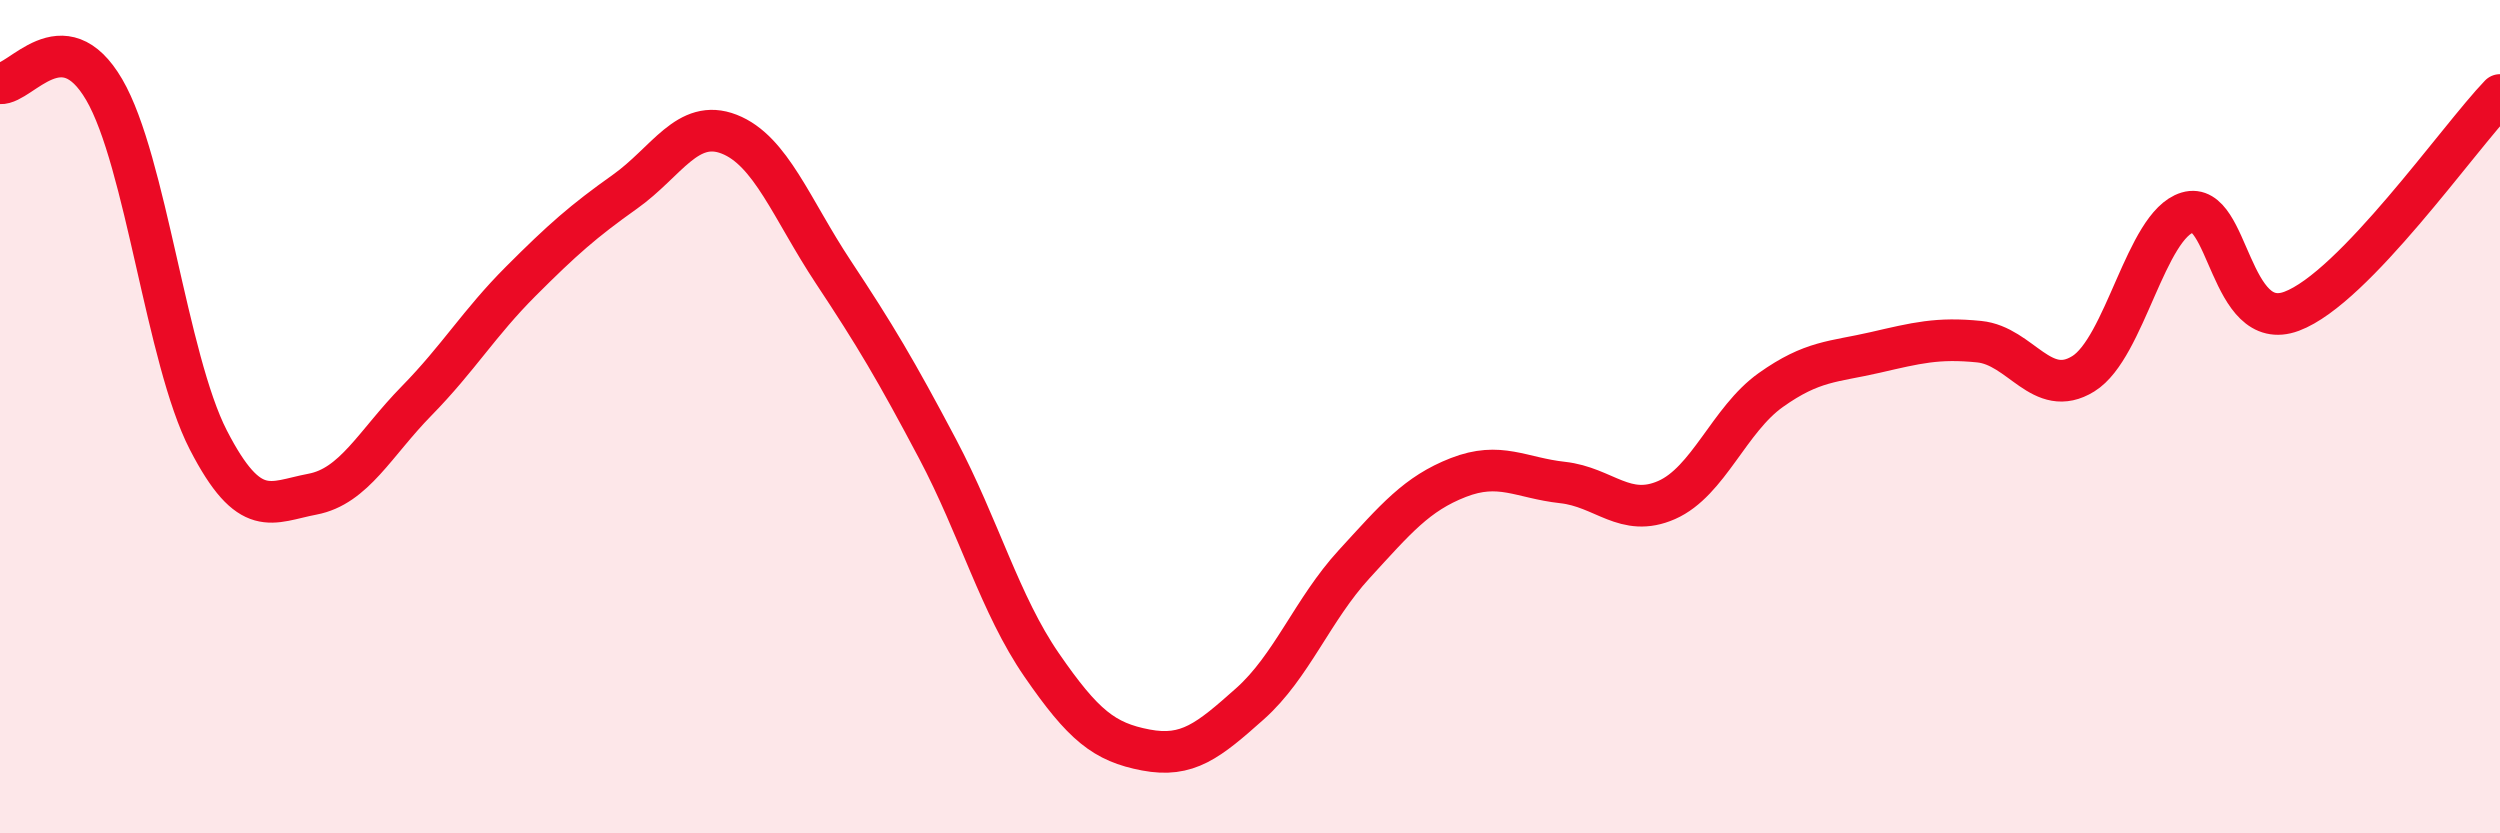
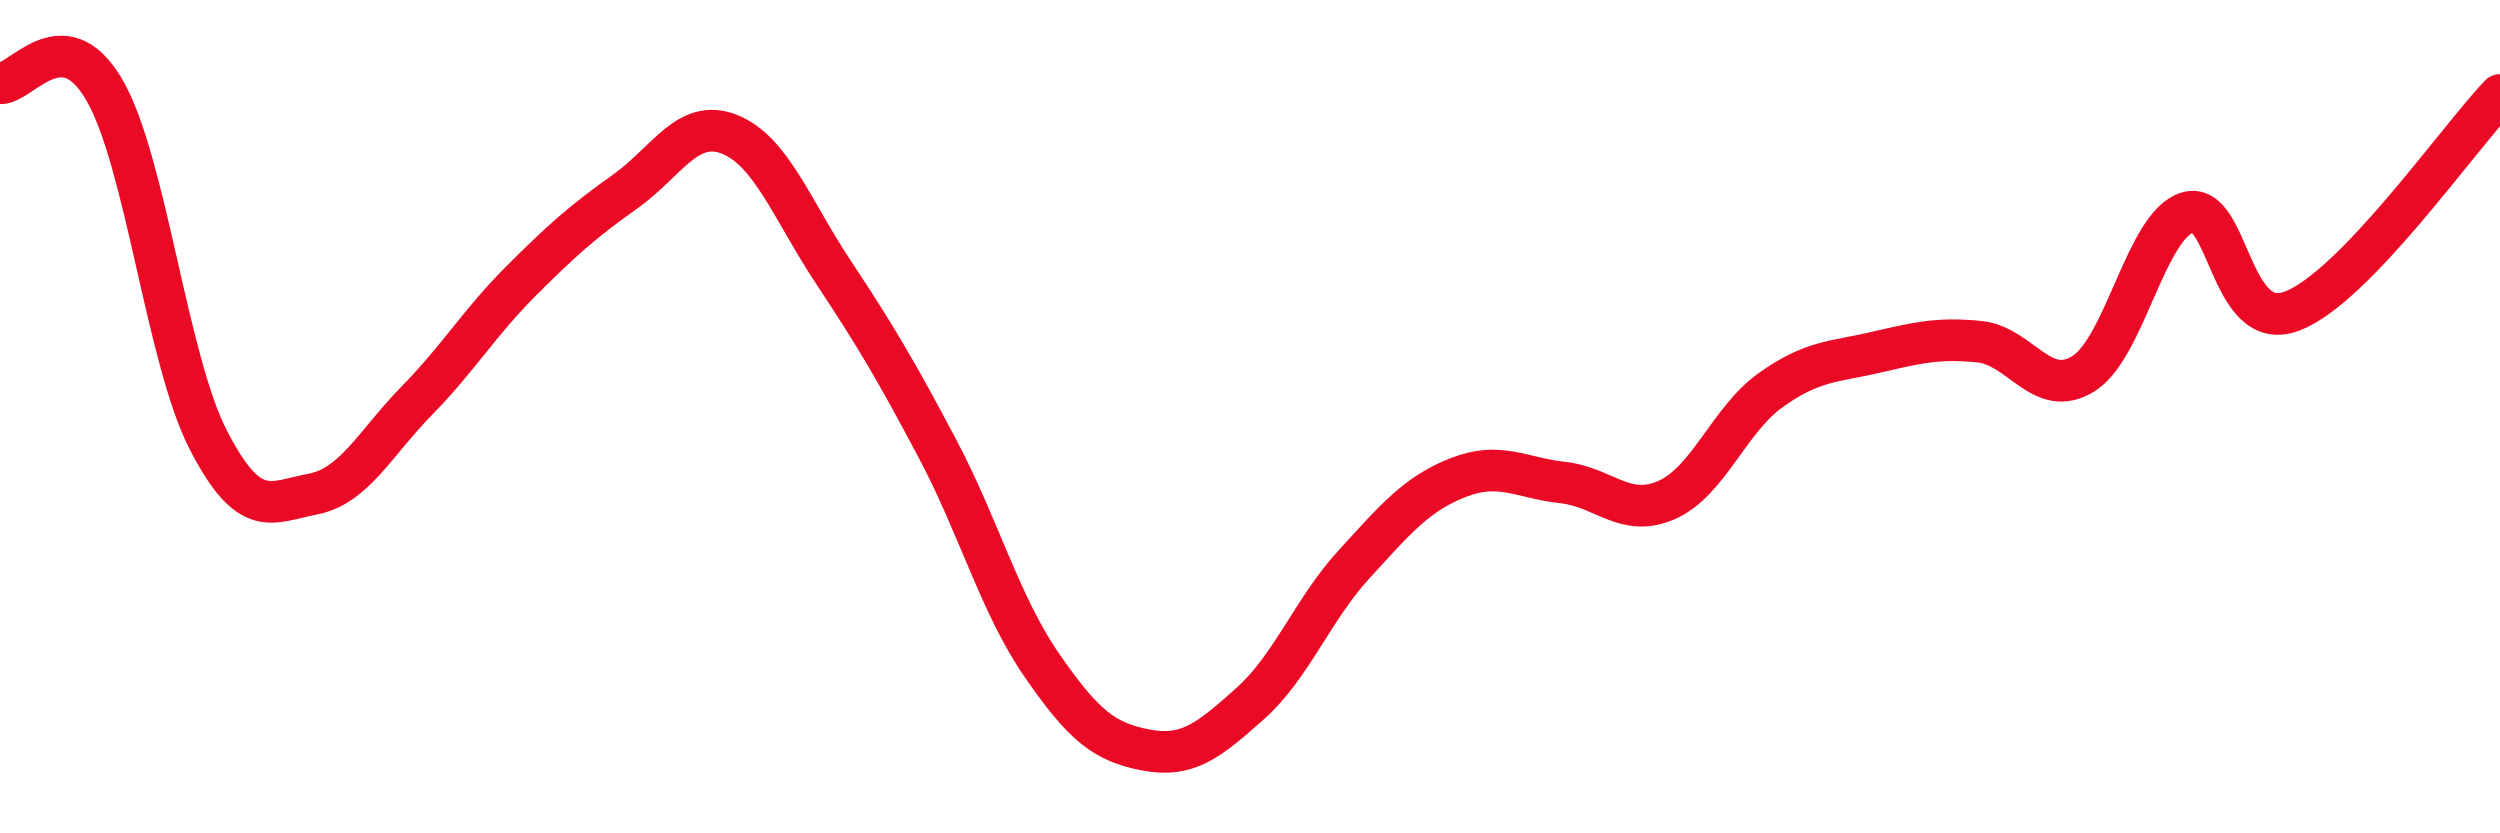
<svg xmlns="http://www.w3.org/2000/svg" width="60" height="20" viewBox="0 0 60 20">
-   <path d="M 0,2 C 0.5,2.03 1.5,0.44 2.5,2.15 C 3.5,3.86 4,8.62 5,10.56 C 6,12.5 6.5,12.05 7.5,11.86 C 8.5,11.67 9,10.64 10,9.62 C 11,8.6 11.5,7.75 12.5,6.75 C 13.5,5.75 14,5.31 15,4.6 C 16,3.89 16.5,2.83 17.5,3.22 C 18.5,3.61 19,5.02 20,6.53 C 21,8.04 21.5,8.88 22.5,10.77 C 23.5,12.66 24,14.51 25,15.96 C 26,17.41 26.5,17.81 27.5,18 C 28.5,18.19 29,17.78 30,16.89 C 31,16 31.5,14.63 32.5,13.54 C 33.5,12.45 34,11.85 35,11.46 C 36,11.07 36.5,11.47 37.5,11.58 C 38.5,11.69 39,12.44 40,12 C 41,11.56 41.5,10.07 42.5,9.36 C 43.5,8.65 44,8.69 45,8.46 C 46,8.23 46.5,8.1 47.5,8.2 C 48.5,8.3 49,9.59 50,8.97 C 51,8.35 51.5,5.4 52.5,5.1 C 53.5,4.8 53.5,8.03 55,7.47 C 56.5,6.91 59,3.32 60,2.28L60 20L0 20Z" fill="#EB0A25" opacity="0.1" stroke-linecap="round" stroke-linejoin="round" />
  <path d="M 0,2 C 0.5,2.03 1.5,0.44 2.5,2.15 C 3.5,3.86 4,8.62 5,10.56 C 6,12.5 6.5,12.05 7.5,11.86 C 8.5,11.67 9,10.64 10,9.62 C 11,8.6 11.5,7.75 12.5,6.75 C 13.5,5.75 14,5.31 15,4.6 C 16,3.89 16.5,2.83 17.5,3.22 C 18.5,3.61 19,5.02 20,6.53 C 21,8.04 21.5,8.88 22.5,10.77 C 23.5,12.66 24,14.51 25,15.96 C 26,17.41 26.5,17.81 27.5,18 C 28.5,18.19 29,17.78 30,16.89 C 31,16 31.5,14.63 32.5,13.54 C 33.5,12.45 34,11.85 35,11.46 C 36,11.07 36.5,11.47 37.5,11.58 C 38.5,11.69 39,12.44 40,12 C 41,11.56 41.5,10.07 42.5,9.36 C 43.5,8.65 44,8.69 45,8.46 C 46,8.23 46.5,8.1 47.5,8.2 C 48.5,8.3 49,9.59 50,8.97 C 51,8.35 51.5,5.4 52.5,5.1 C 53.5,4.8 53.5,8.03 55,7.47 C 56.5,6.91 59,3.32 60,2.28" stroke="#EB0A25" stroke-width="1" fill="none" stroke-linecap="round" stroke-linejoin="round" />
</svg>